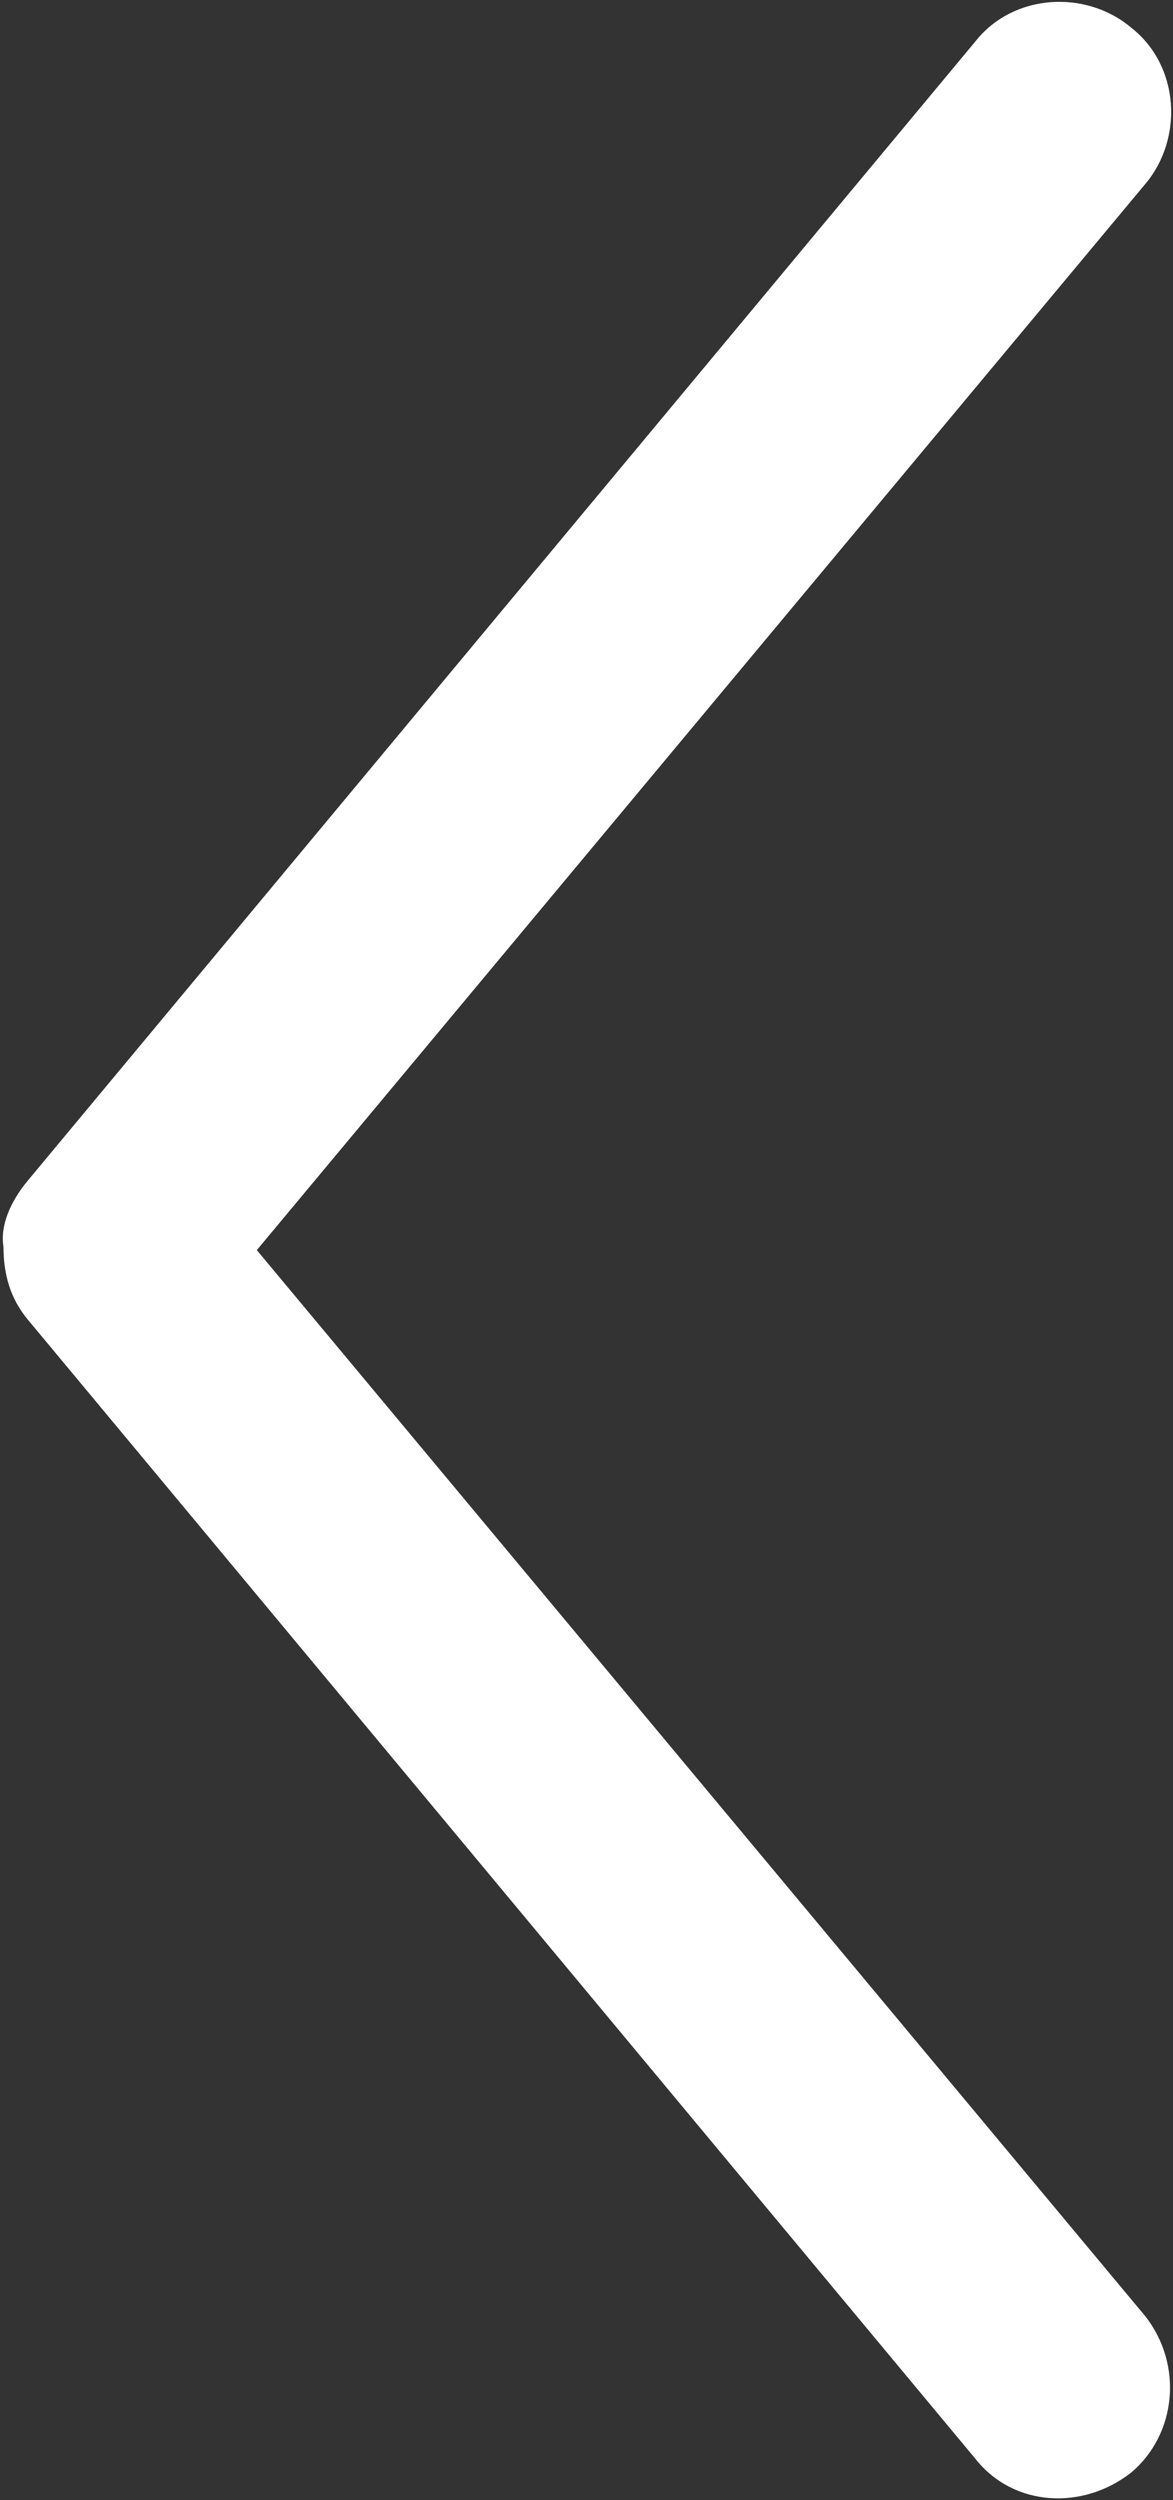
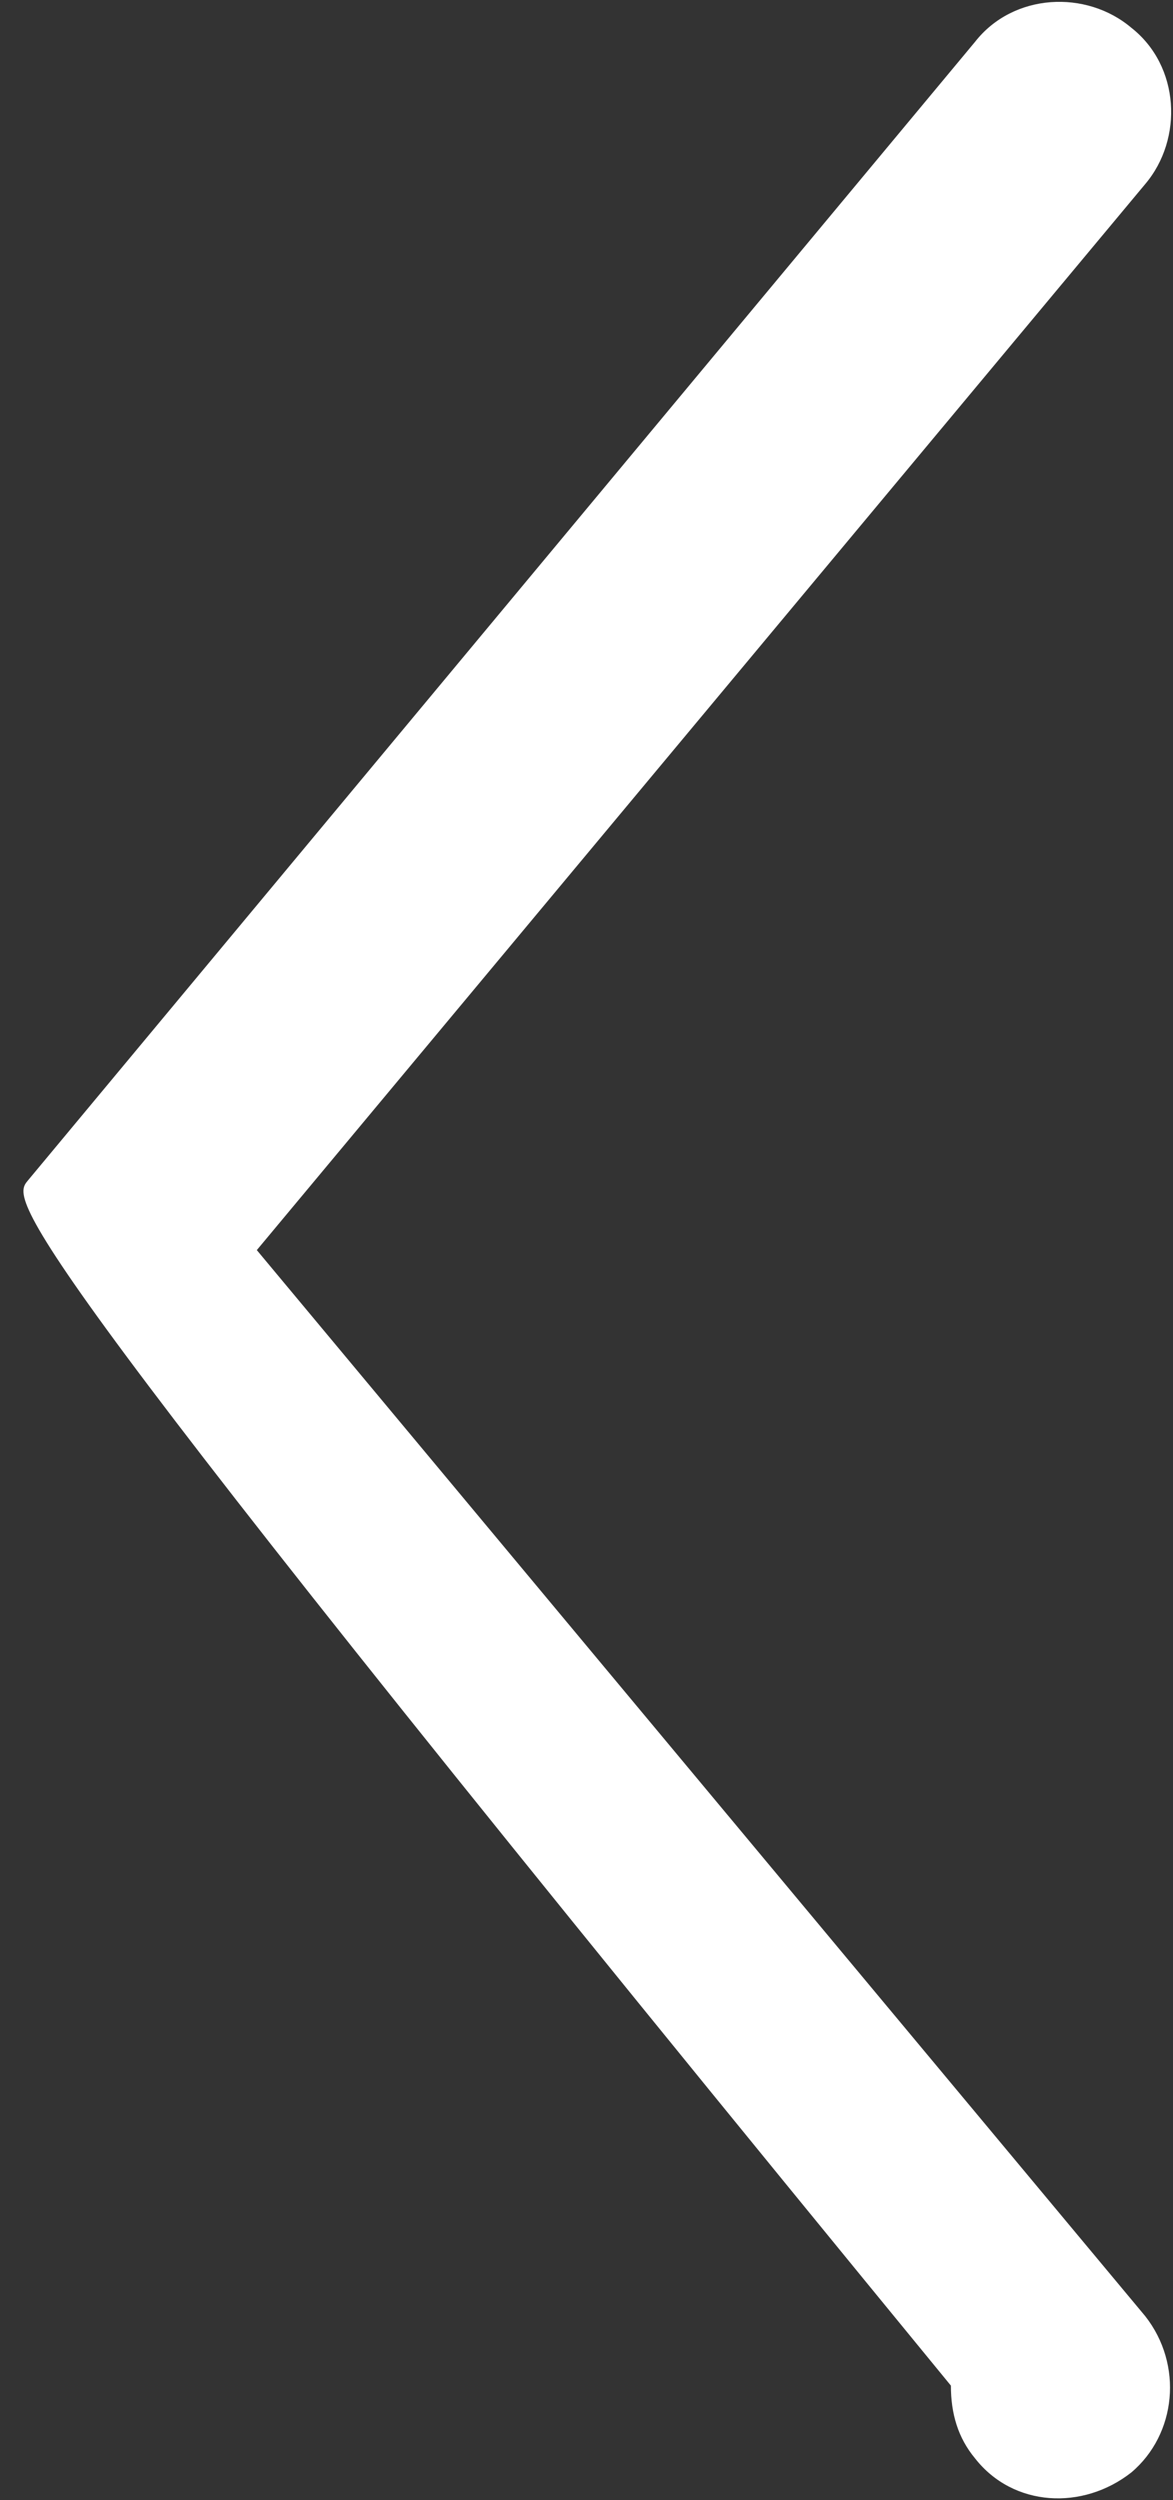
<svg xmlns="http://www.w3.org/2000/svg" version="1.1" id="Layer_1" x="0px" y="0px" viewBox="-336.8 546.5 33.8 72" style="enable-background:new -336.8 546.5 33.8 72;" xml:space="preserve">
  <rect x="-336.8" y="546.5" width="33.8" height="72" fill="#333333" stroke="none" />
  <style type="text/css">
	.st0{fill:#FFFFFF;}
</style>
  <g>
-     <path class="st0" d="M-336,580.5l27.3-32.8c1.1-1.4,3.2-1.5,4.5-0.4c1.4,1.1,1.5,3.2,0.4,4.5l-25.6,30.7l25.6,30.7   c1.1,1.4,0.9,3.4-0.4,4.5c-1.4,1.1-3.4,1-4.5-0.4l-27.3-32.8c-0.5-0.6-0.7-1.3-0.7-2.1C-336.8,581.8-336.5,581.1-336,580.5z" />
+     <path class="st0" d="M-336,580.5l27.3-32.8c1.1-1.4,3.2-1.5,4.5-0.4c1.4,1.1,1.5,3.2,0.4,4.5l-25.6,30.7l25.6,30.7   c1.1,1.4,0.9,3.4-0.4,4.5c-1.4,1.1-3.4,1-4.5-0.4c-0.5-0.6-0.7-1.3-0.7-2.1C-336.8,581.8-336.5,581.1-336,580.5z" />
  </g>
</svg>